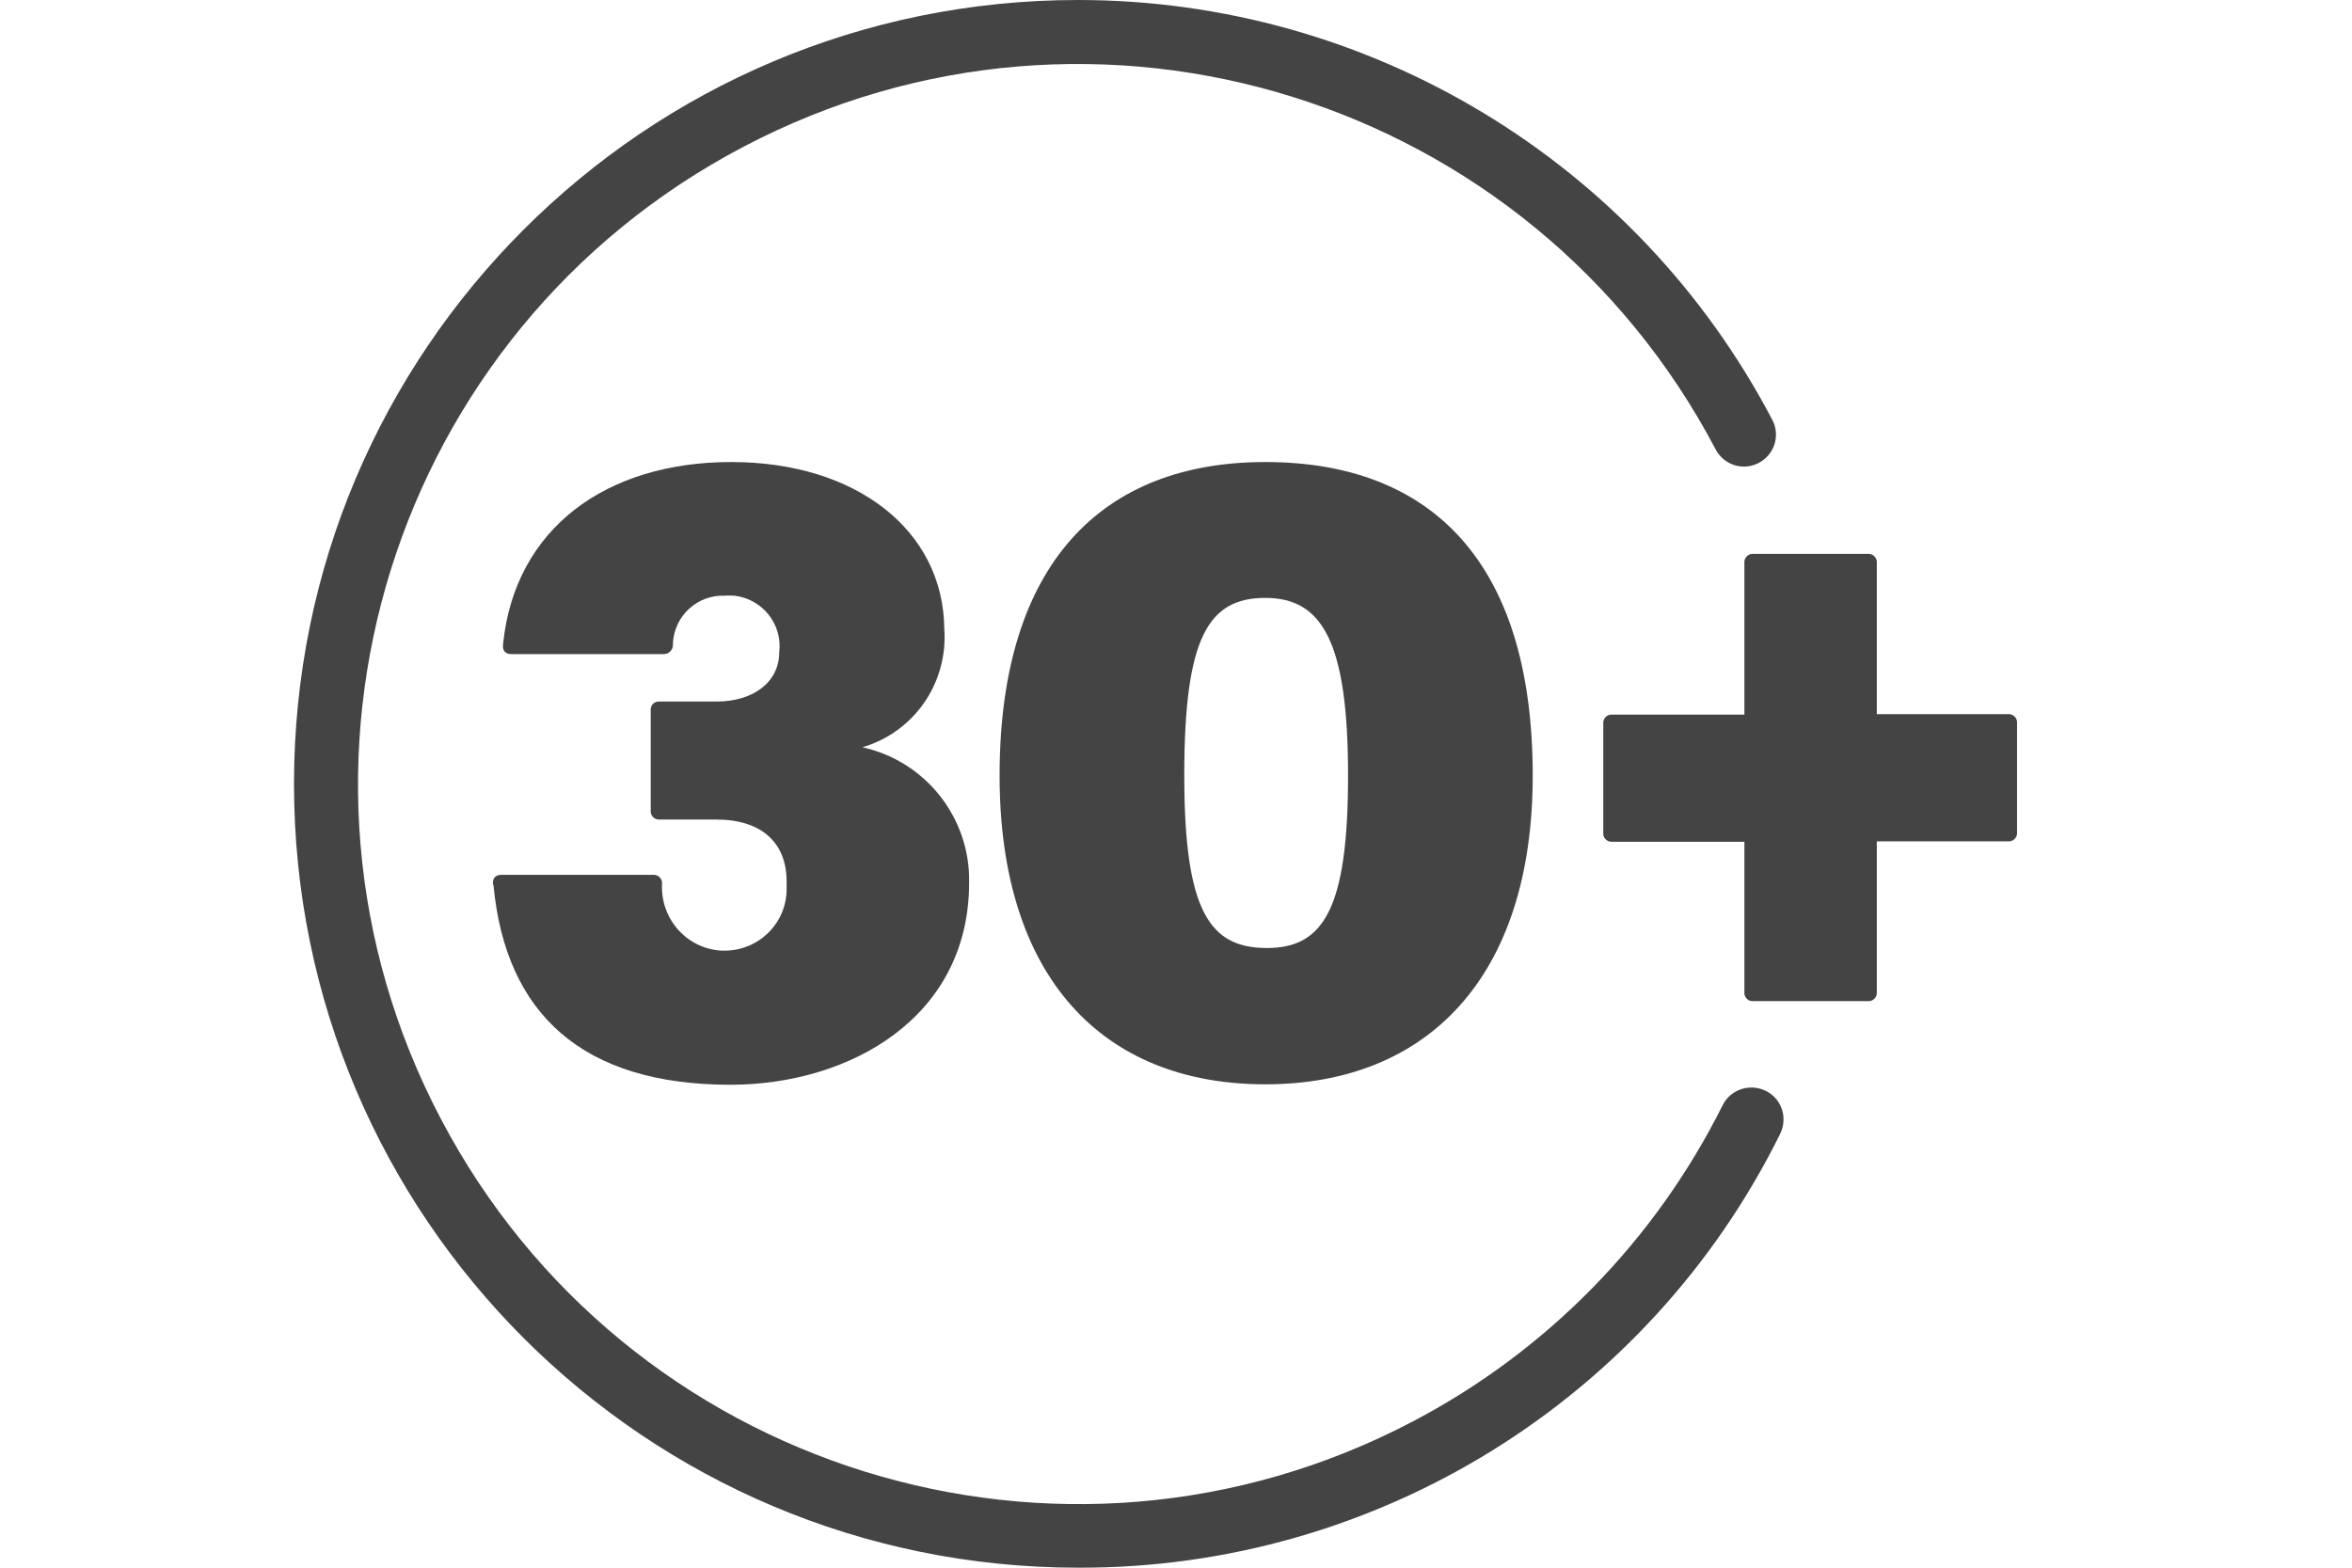
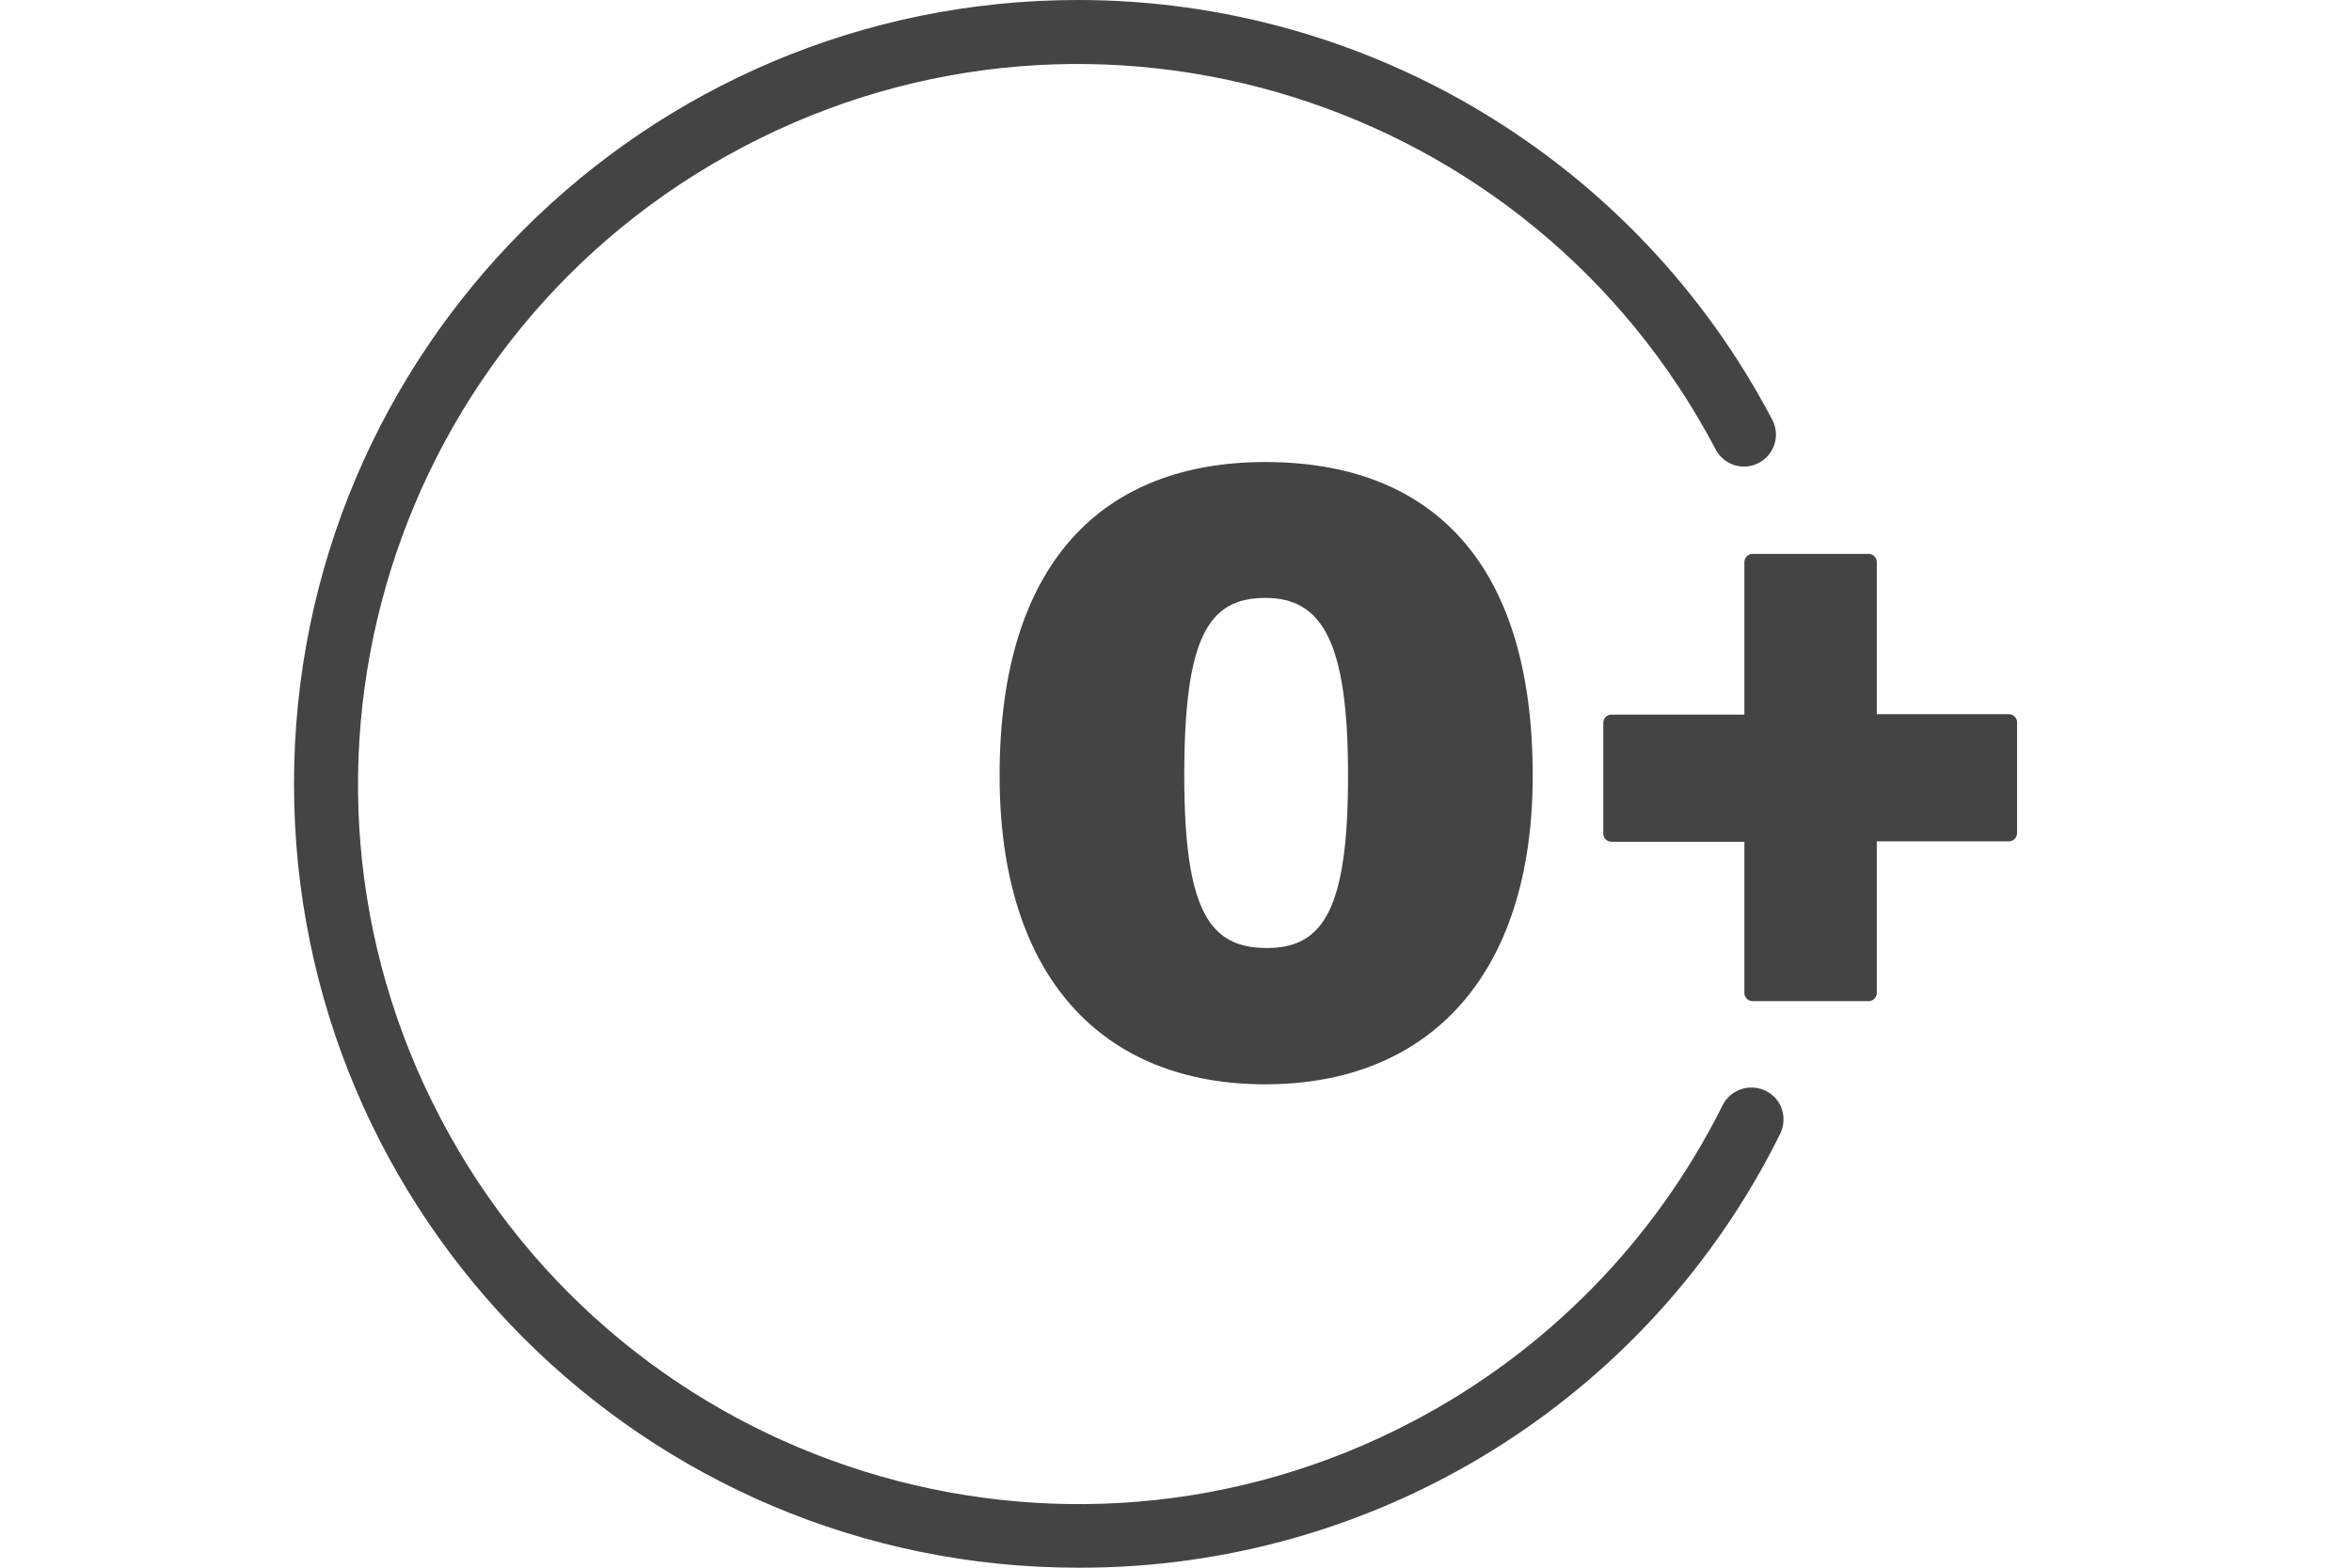
<svg xmlns="http://www.w3.org/2000/svg" id="Capa_1" data-name="Capa 1" version="1.1" viewBox="0 0 54 36">
  <defs>
    <style>
      .cls-1 {
        clip-path: url(#clippath);
      }

      .cls-2 {
        fill: none;
      }

      .cls-2, .cls-3 {
        stroke-width: 0px;
      }

      .cls-3 {
        fill: #444;
      }
    </style>
    <clipPath id="clippath">
      <rect class="cls-2" x="6.75" y="0" width="39.57" height="36" />
    </clipPath>
  </defs>
  <g class="cls-1">
    <g id="Grupo_411" data-name="Grupo 411">
-       <path id="Trazado_1518" data-name="Trazado 1518" class="cls-3" d="M11.32,20.32c-.02-.16.06-.23.19-.23h3.48c.11-.01.2.07.21.17,0,.01,0,.03,0,.04-.04.8.57,1.49,1.37,1.53.03,0,.07,0,.1,0,.79-.02,1.41-.67,1.39-1.45,0-.05,0-.09,0-.14,0-.89-.58-1.42-1.61-1.42h-1.3c-.11.01-.2-.07-.21-.17,0-.01,0-.03,0-.04v-2.29c-.01-.11.06-.2.17-.21.01,0,.03,0,.04,0h1.3c.85,0,1.44-.45,1.44-1.13.08-.64-.38-1.22-1.02-1.3-.07,0-.15-.01-.22,0-.63-.03-1.16.45-1.2,1.08,0,.02,0,.03,0,.05,0,.12-.1.22-.23.21,0,0,0,0,0,0h-3.48c-.14,0-.21-.08-.19-.23.27-2.66,2.37-4.18,5.24-4.18s4.87,1.57,4.89,3.83c.09,1.24-.69,2.37-1.88,2.72,1.45.32,2.48,1.62,2.45,3.11,0,3.11-2.76,4.64-5.48,4.64-3.4,0-5.16-1.63-5.44-4.58" />
      <path id="Trazado_1519" data-name="Trazado 1519" class="cls-3" d="M22.95,17.81c0-4.89,2.37-7.2,6.1-7.2s6.14,2.21,6.14,7.2c0,4.62-2.41,7.09-6.14,7.09s-6.1-2.45-6.1-7.09M30.95,17.81c0-3.05-.58-4.08-1.9-4.08s-1.86.93-1.86,4.08.6,3.96,1.9,3.96,1.86-.91,1.86-3.96" />
      <path id="Trazado_1520" data-name="Trazado 1520" class="cls-3" d="M43.09,12.92v3.48h3.01c.11-.01.2.07.21.17,0,.01,0,.03,0,.04v2.5c.01.11-.07.2-.17.21-.01,0-.03,0-.04,0h-3.01v3.46c.01.11-.07.2-.17.21-.01,0-.03,0-.04,0h-2.62c-.11.01-.2-.07-.21-.17,0-.01,0-.03,0-.04v-3.45h-3.03c-.11.01-.2-.07-.21-.17,0-.01,0-.03,0-.04v-2.5c-.01-.11.07-.2.17-.21.01,0,.03,0,.04,0h3.03v-3.48c-.01-.11.07-.2.17-.21.01,0,.03,0,.04,0h2.62c.11-.01.2.07.21.17,0,.01,0,.03,0,.04" />
      <path id="Trazado_1521" data-name="Trazado 1521" class="cls-3" d="M24.75,36c-9.94,0-18-8.06-18-18C6.75,8.06,14.81,0,24.75,0c6.69,0,12.83,3.71,15.94,9.64.19.36.05.8-.31.99-.36.19-.8.05-.99-.31h0C35.14,2.24,25.15-.88,17.07,3.37c-8.08,4.24-11.2,14.24-6.95,22.32,4.24,8.08,14.24,11.2,22.32,6.95,3.07-1.61,5.56-4.15,7.11-7.26.18-.36.62-.51.99-.33s.51.62.33.99h0c-3.03,6.12-9.28,9.98-16.11,9.96" />
    </g>
  </g>
</svg>